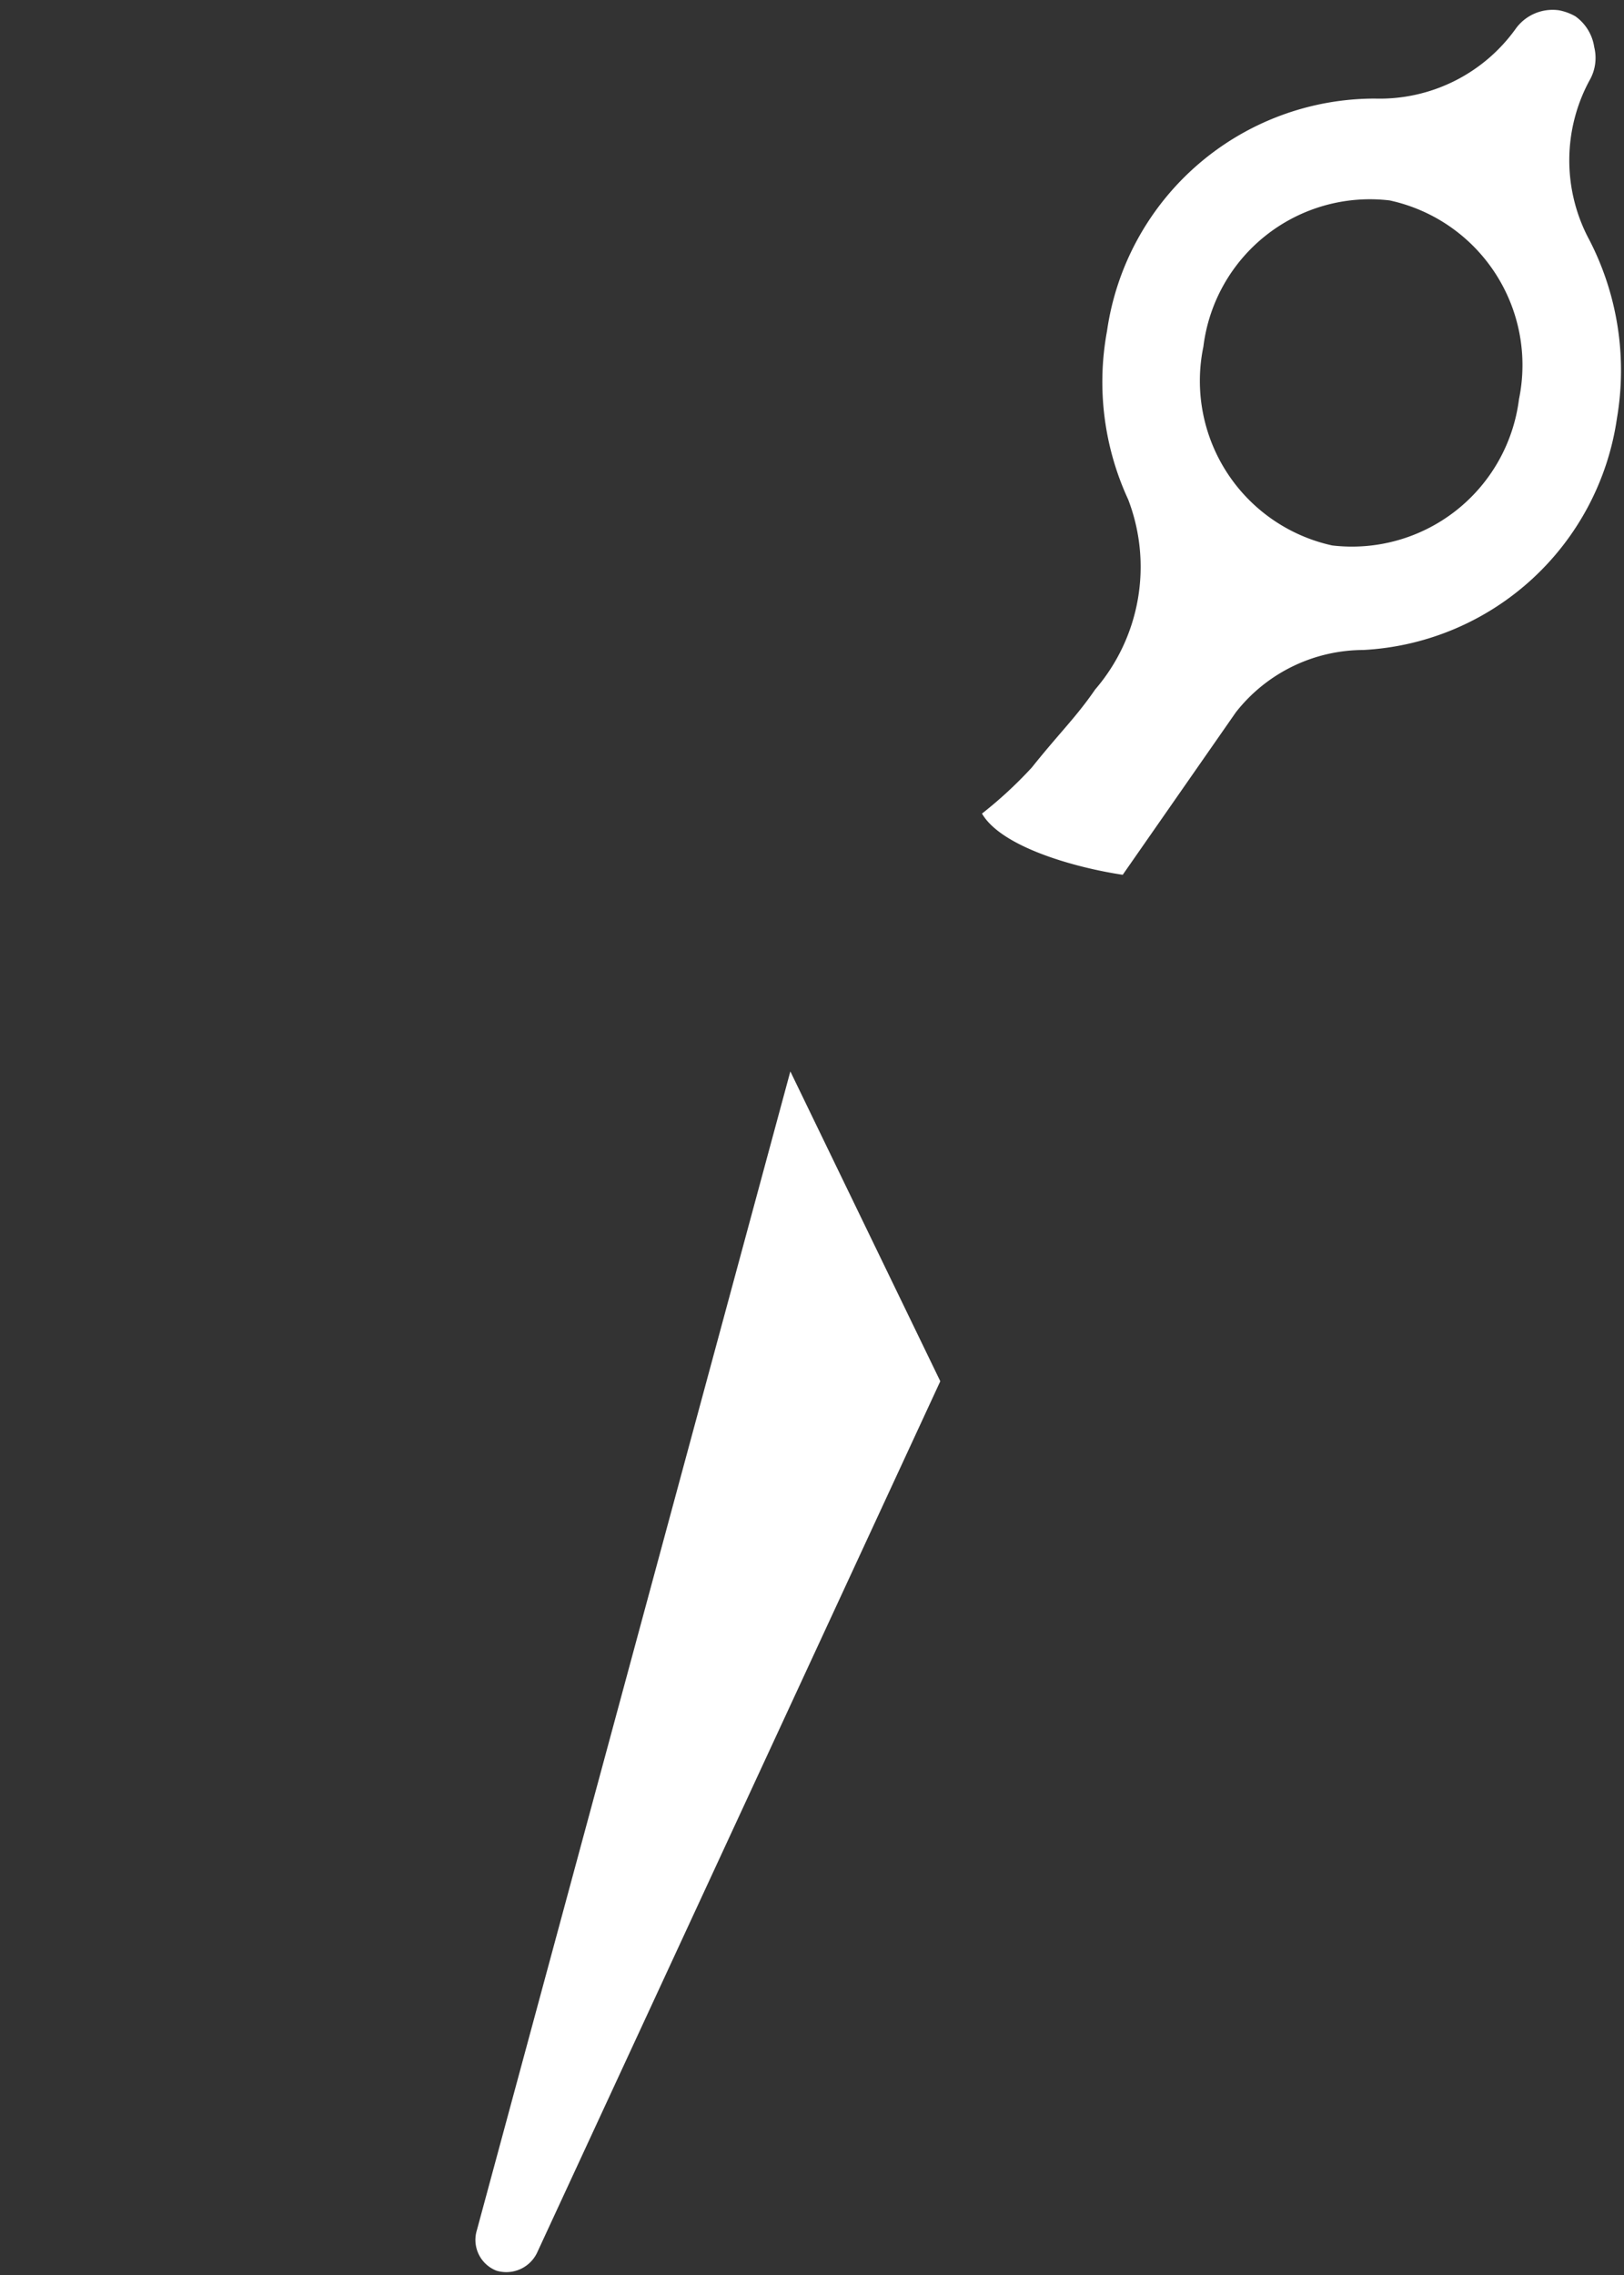
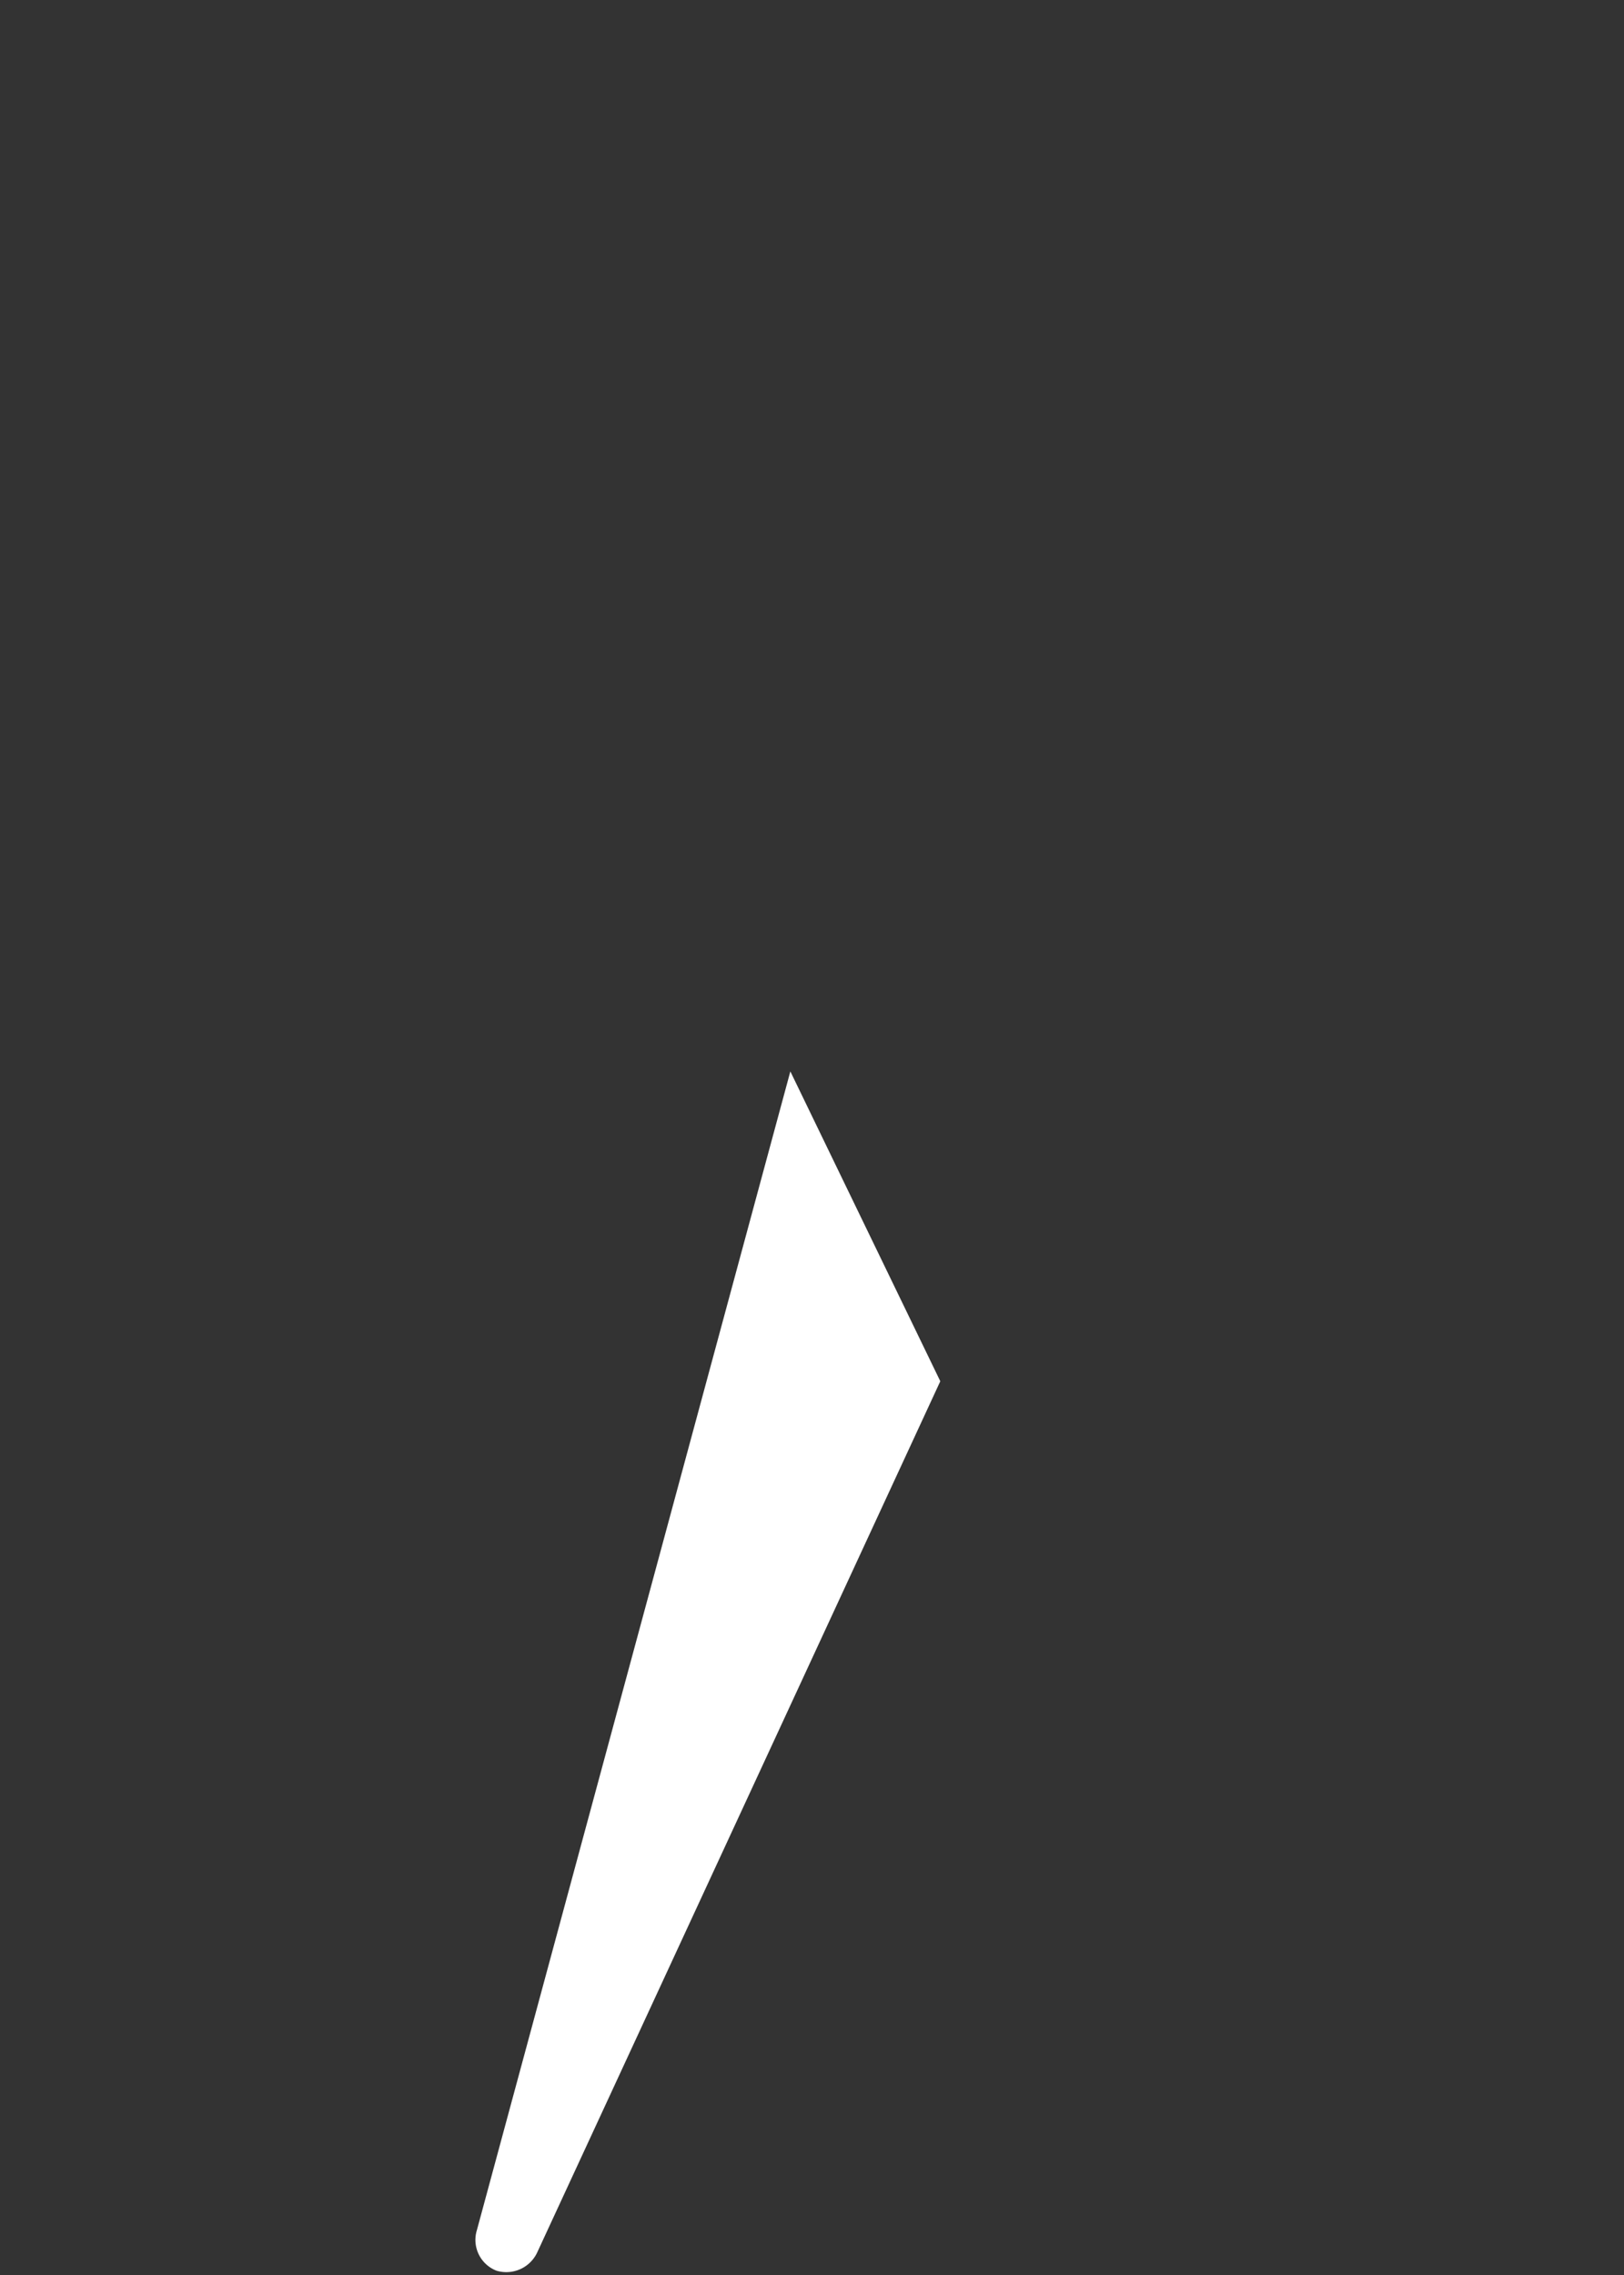
<svg xmlns="http://www.w3.org/2000/svg" viewBox="0 0 30 42">
  <rect x="0" y="0" width="30" height="42" fill="#333333" stroke="none" />
  <defs>
    <style>.cls-1{fill:#fff;}</style>
  </defs>
  <title>ico_scissors_02</title>
  <g id="レイヤー_2" data-name="レイヤー 2">
-     <path class="cls-1" d="M20.84,9.22a3.47,3.47,0,0,1-.61,3.51c-.35.51-.65.79-1.17,1.44a7.77,7.77,0,0,1-.92.85c.36.62,1.73,1,2.6,1.13l2.09-3A3,3,0,0,1,25.18,12a5,5,0,0,0,4.69-4.28,5.25,5.25,0,0,0-.51-3.29,3.1,3.1,0,0,1,0-2.94.83.83,0,0,0,.09-.62A.85.85,0,0,0,29.1.3a1,1,0,0,0-.3-.11A.84.84,0,0,0,28,.53a3.09,3.09,0,0,1-2.6,1.29,5,5,0,0,0-4.95,4.29A5.17,5.17,0,0,0,20.84,9.22ZM25.67,3.7a3.11,3.11,0,0,1,2.39,3.67,3.11,3.11,0,0,1-3.45,2.7A3.11,3.11,0,0,1,22.23,6.4,3.1,3.1,0,0,1,25.67,3.7Z" />
    <path class="cls-1" d="M14.6,19.78,8.81,41.17a.61.61,0,0,0,.36.75.63.63,0,0,0,.76-.35L17.37,25.5Z" />
  </g>
</svg>